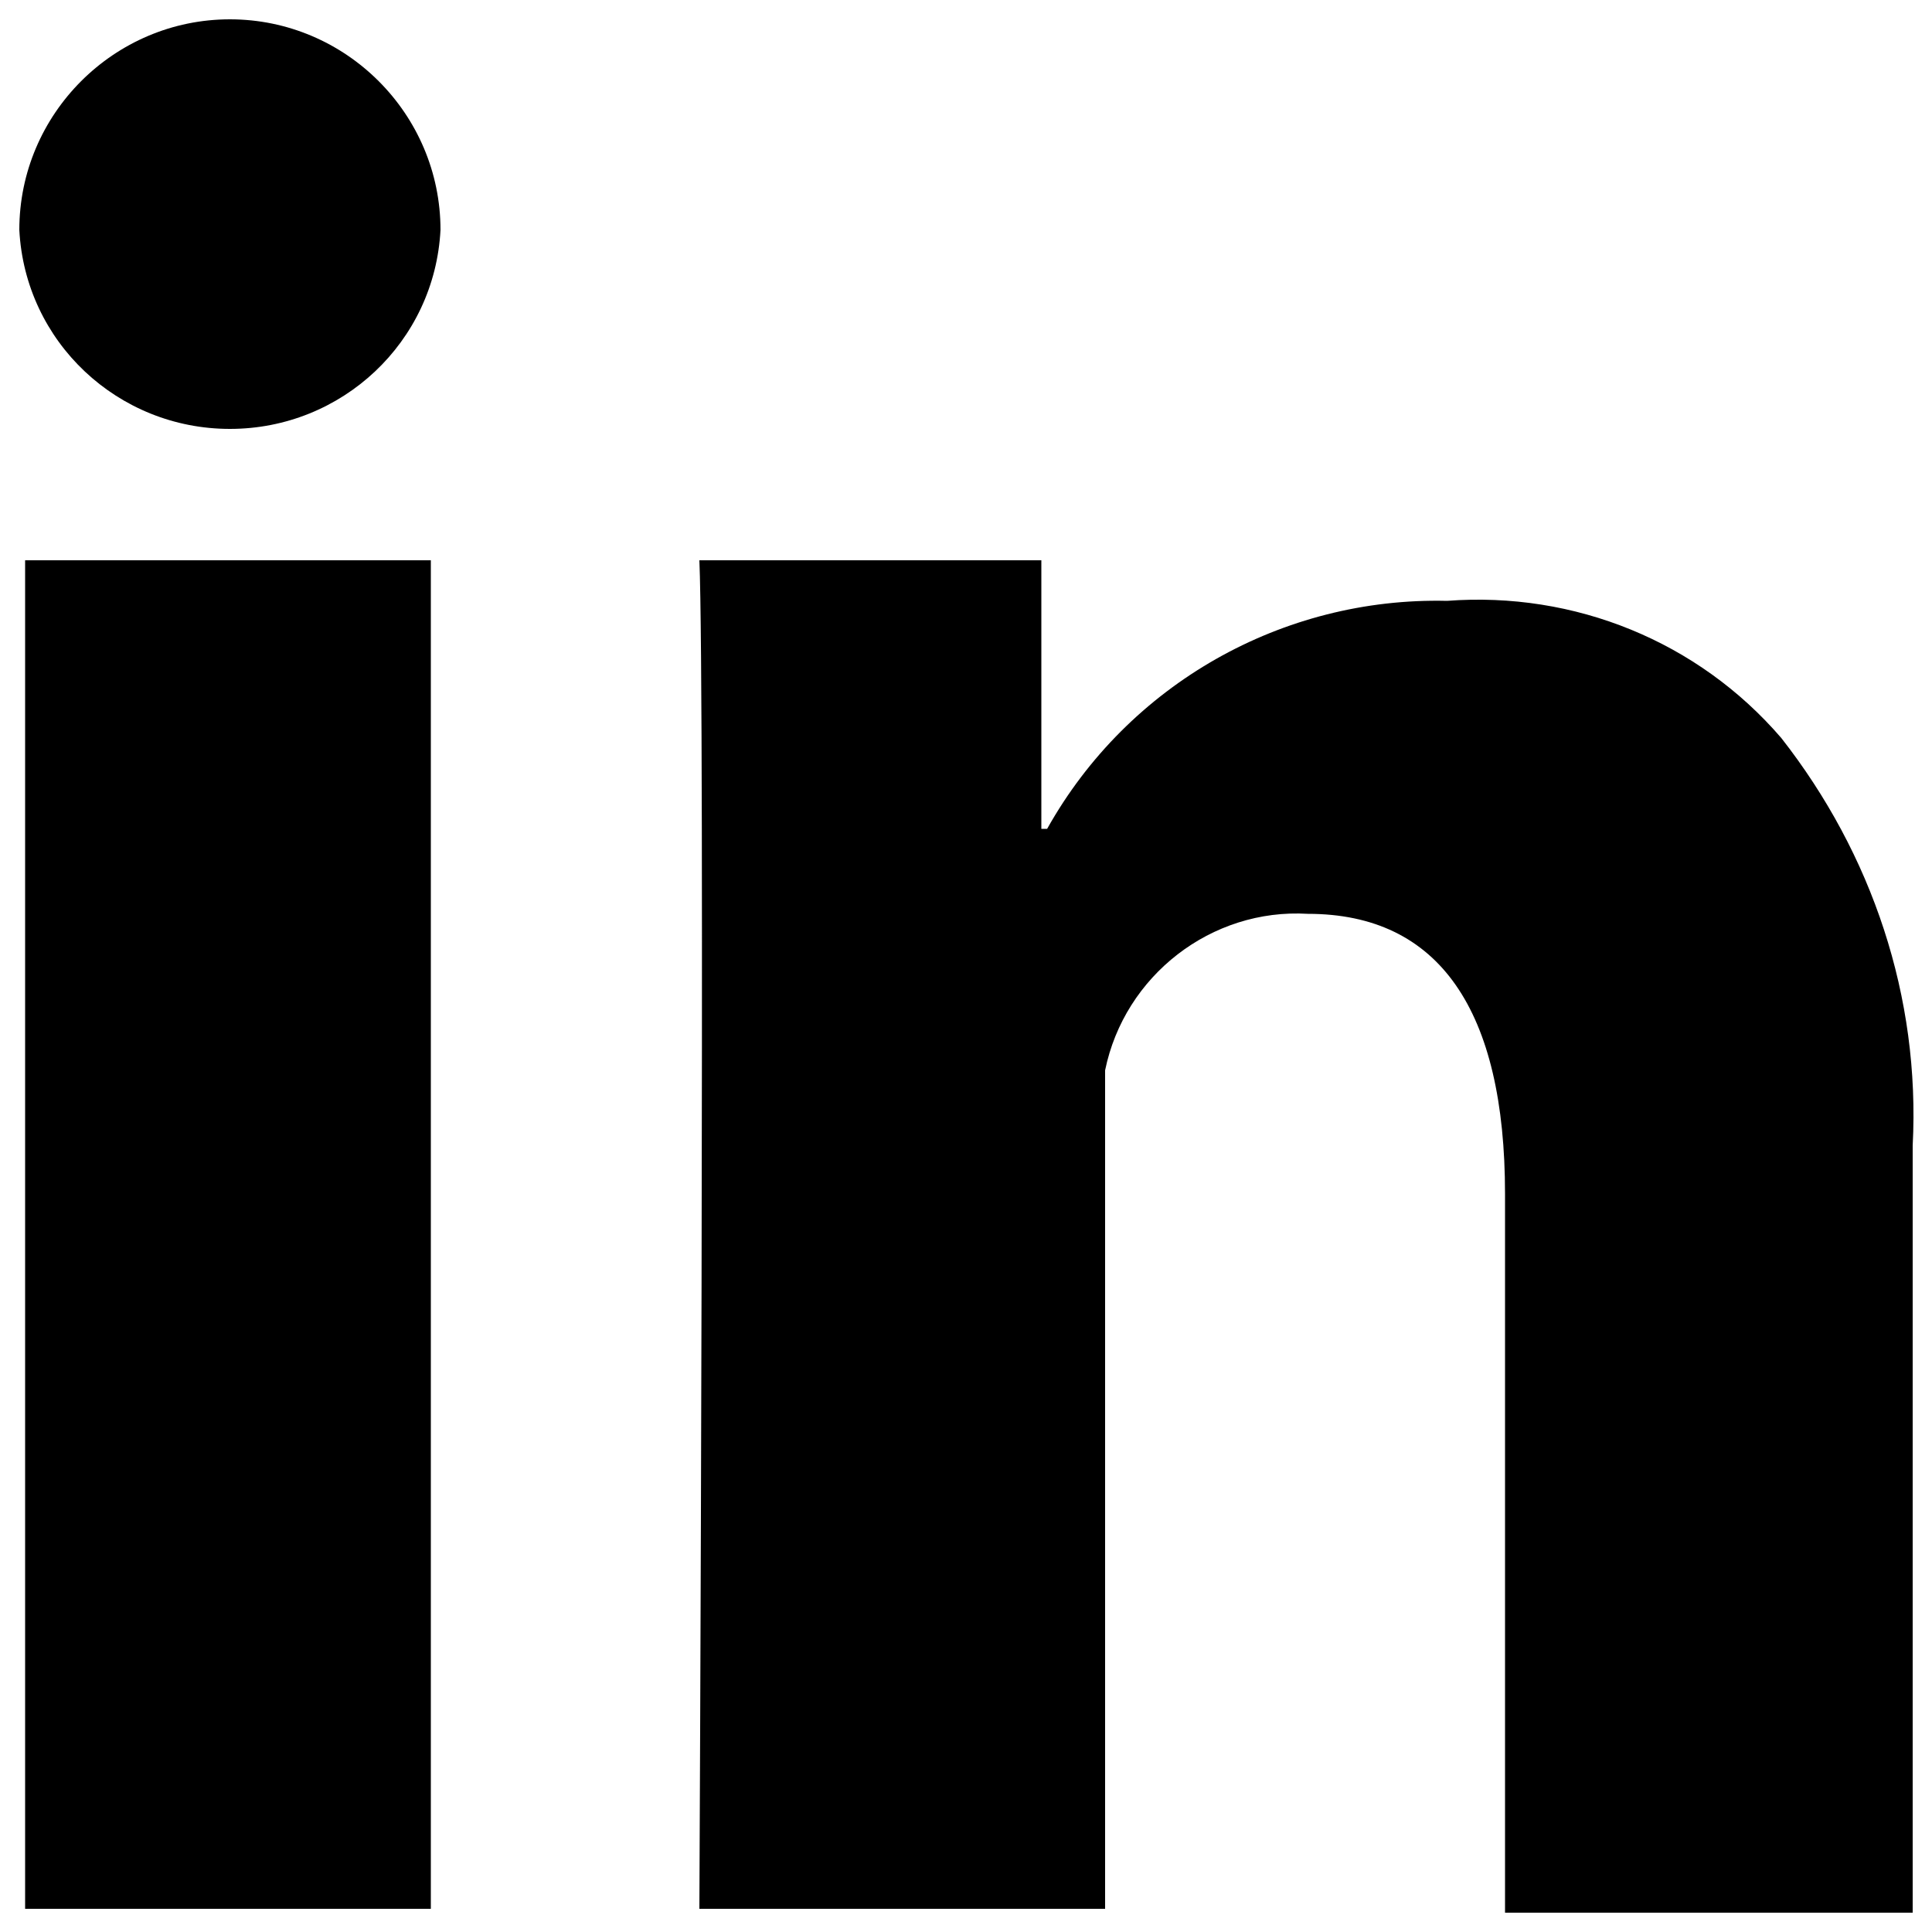
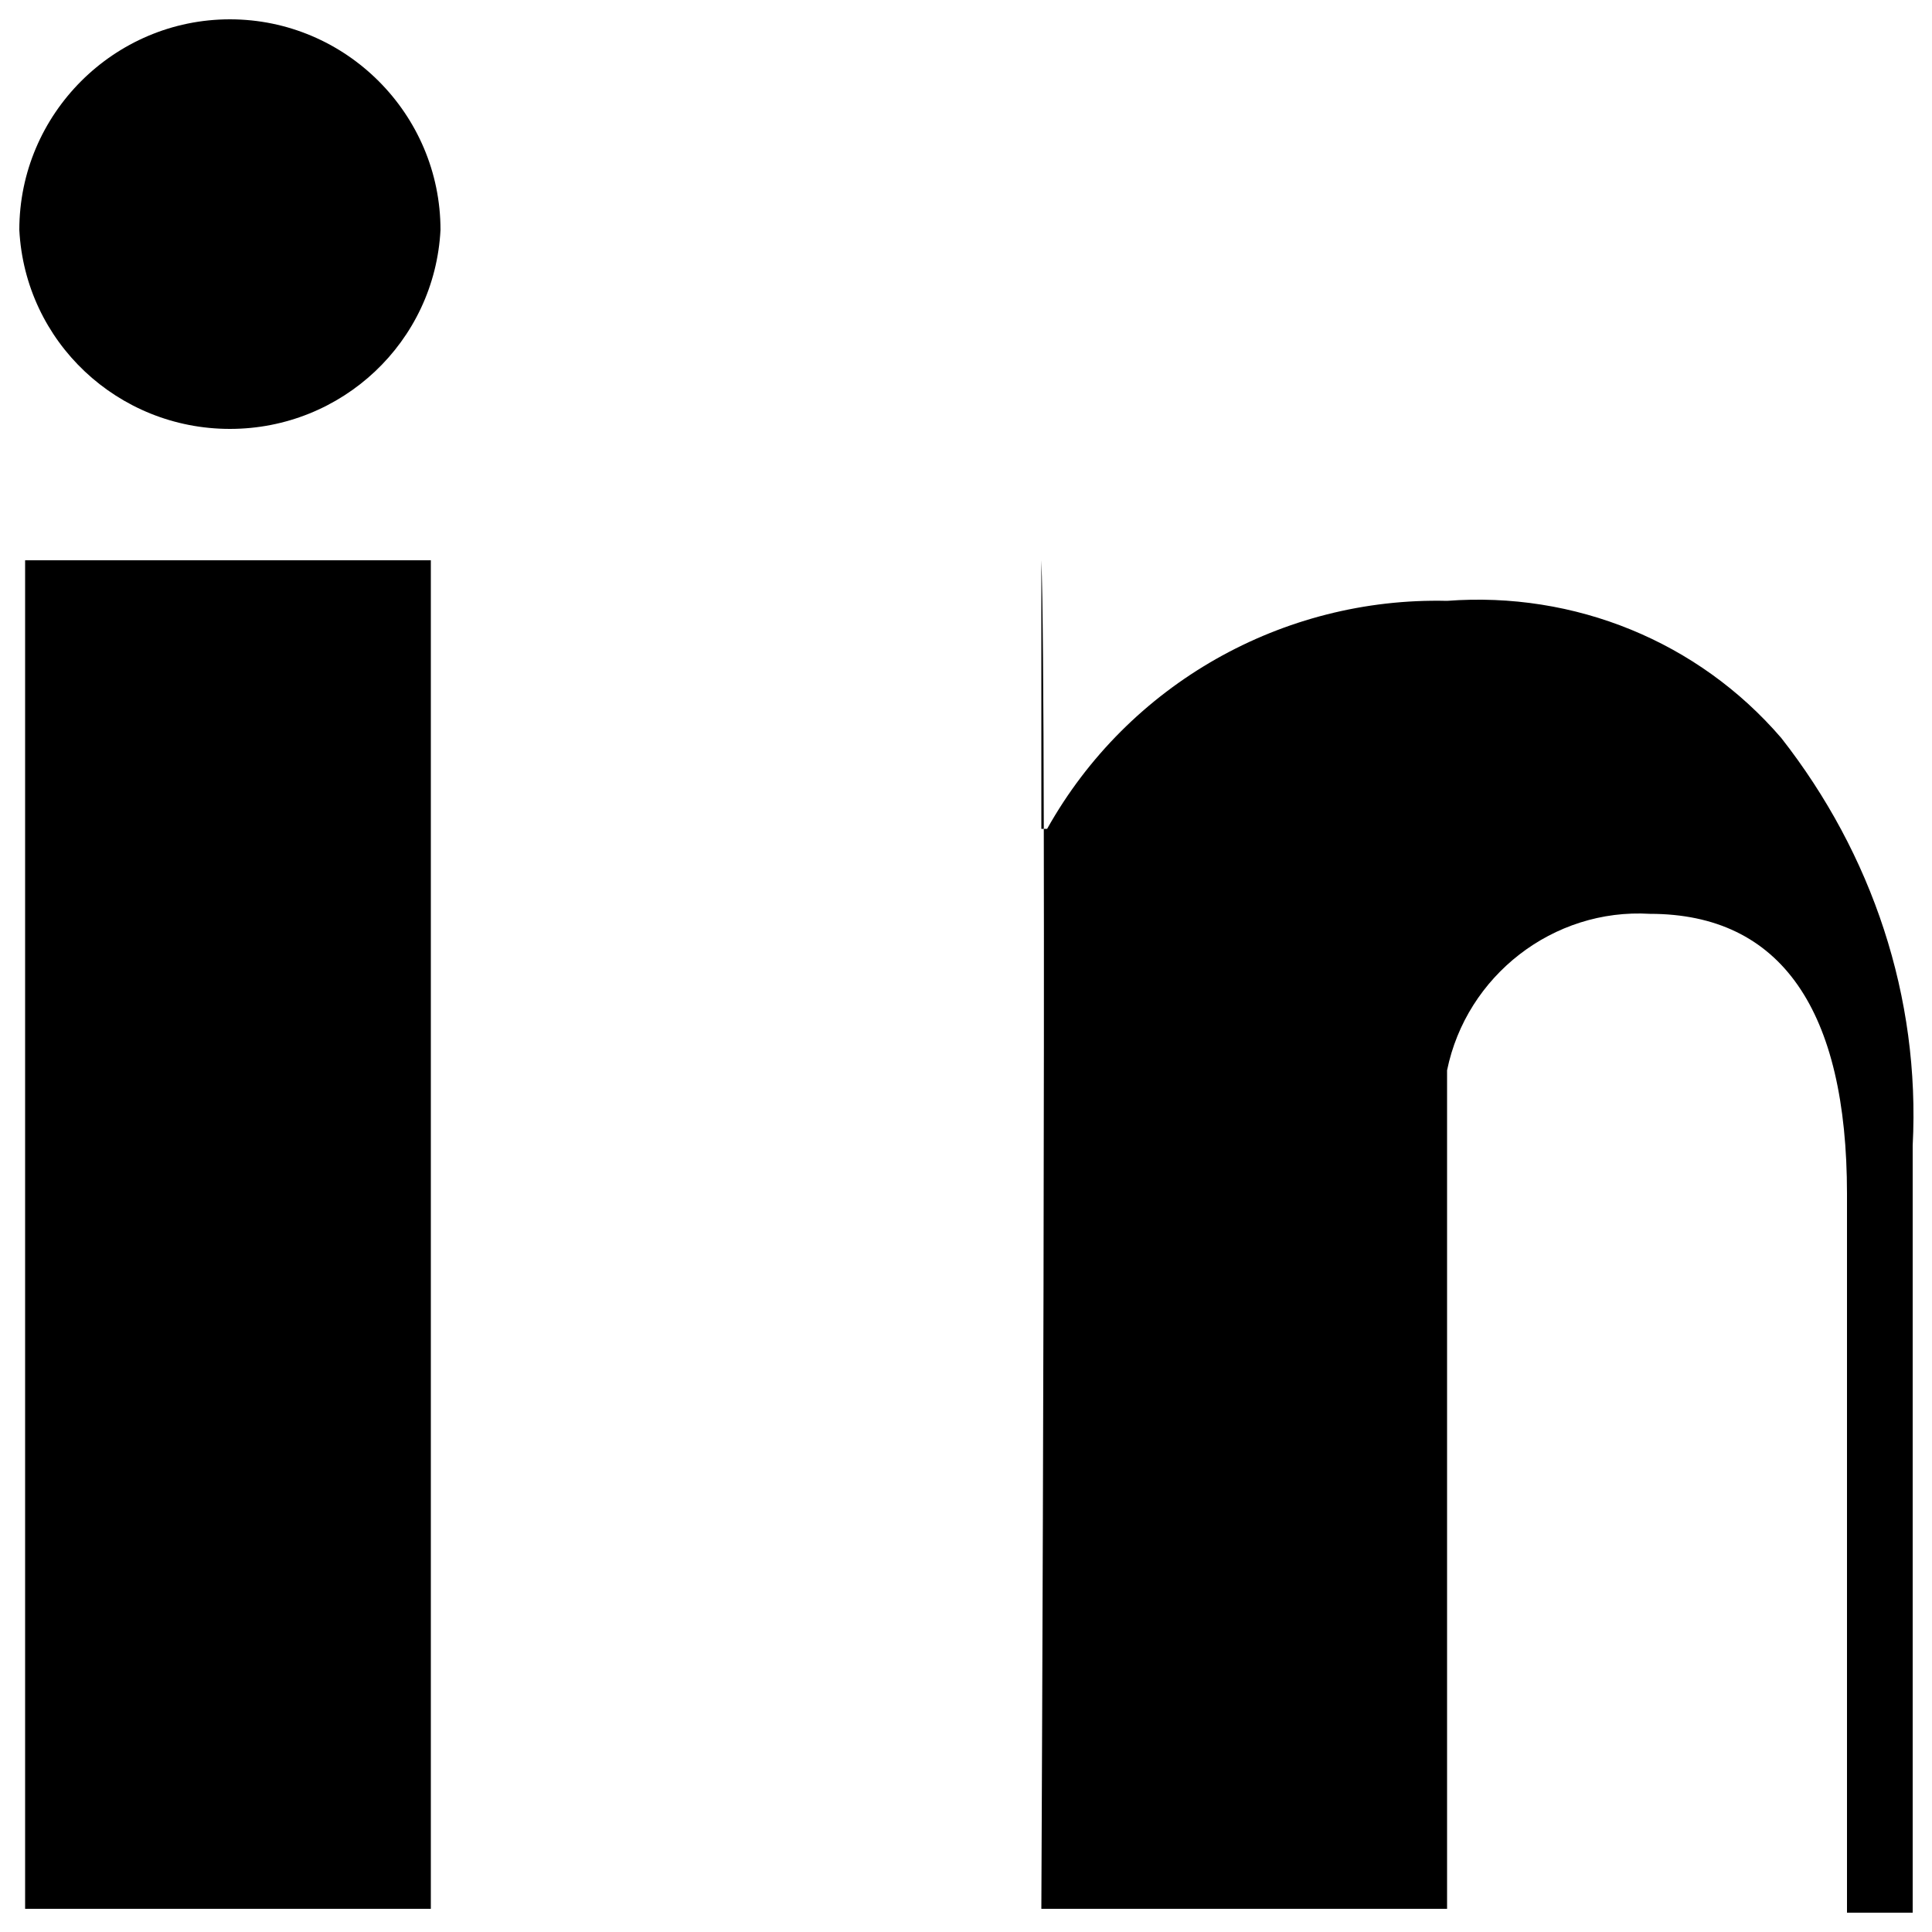
<svg xmlns="http://www.w3.org/2000/svg" version="1.1" id="图层_1" x="0px" y="0px" viewBox="0 0 100 100" style="enable-background:new 0 0 100 100;" xml:space="preserve">
-   <path d="M1.3,29h21v69.8h-21V29z M11.9,1C5.9,1,1,5.9,1,11.9c0.3,5.8,5.1,10.3,10.9,10.3c5.8,0,10.6-4.5,10.9-10.3  C22.8,5.9,17.9,1,11.9,1z M92.2,38.2c-4.3-5-10.7-7.6-17.3-7.1c-8.5-0.2-16.5,4.3-20.7,11.8h-0.3V29H36.2c0.3,7.1,0,69.8,0,69.8h21  V55.4c1-4.9,5.5-8.4,10.5-8.1c6.8,0,10.2,5,10.2,14.5V99H99V59.3C99.4,51.6,96.9,44.2,92.2,38.2z" />
+   <path d="M1.3,29h21v69.8h-21V29z M11.9,1C5.9,1,1,5.9,1,11.9c0.3,5.8,5.1,10.3,10.9,10.3c5.8,0,10.6-4.5,10.9-10.3  C22.8,5.9,17.9,1,11.9,1z M92.2,38.2c-4.3-5-10.7-7.6-17.3-7.1c-8.5-0.2-16.5,4.3-20.7,11.8h-0.3V29c0.3,7.1,0,69.8,0,69.8h21  V55.4c1-4.9,5.5-8.4,10.5-8.1c6.8,0,10.2,5,10.2,14.5V99H99V59.3C99.4,51.6,96.9,44.2,92.2,38.2z" />
</svg>